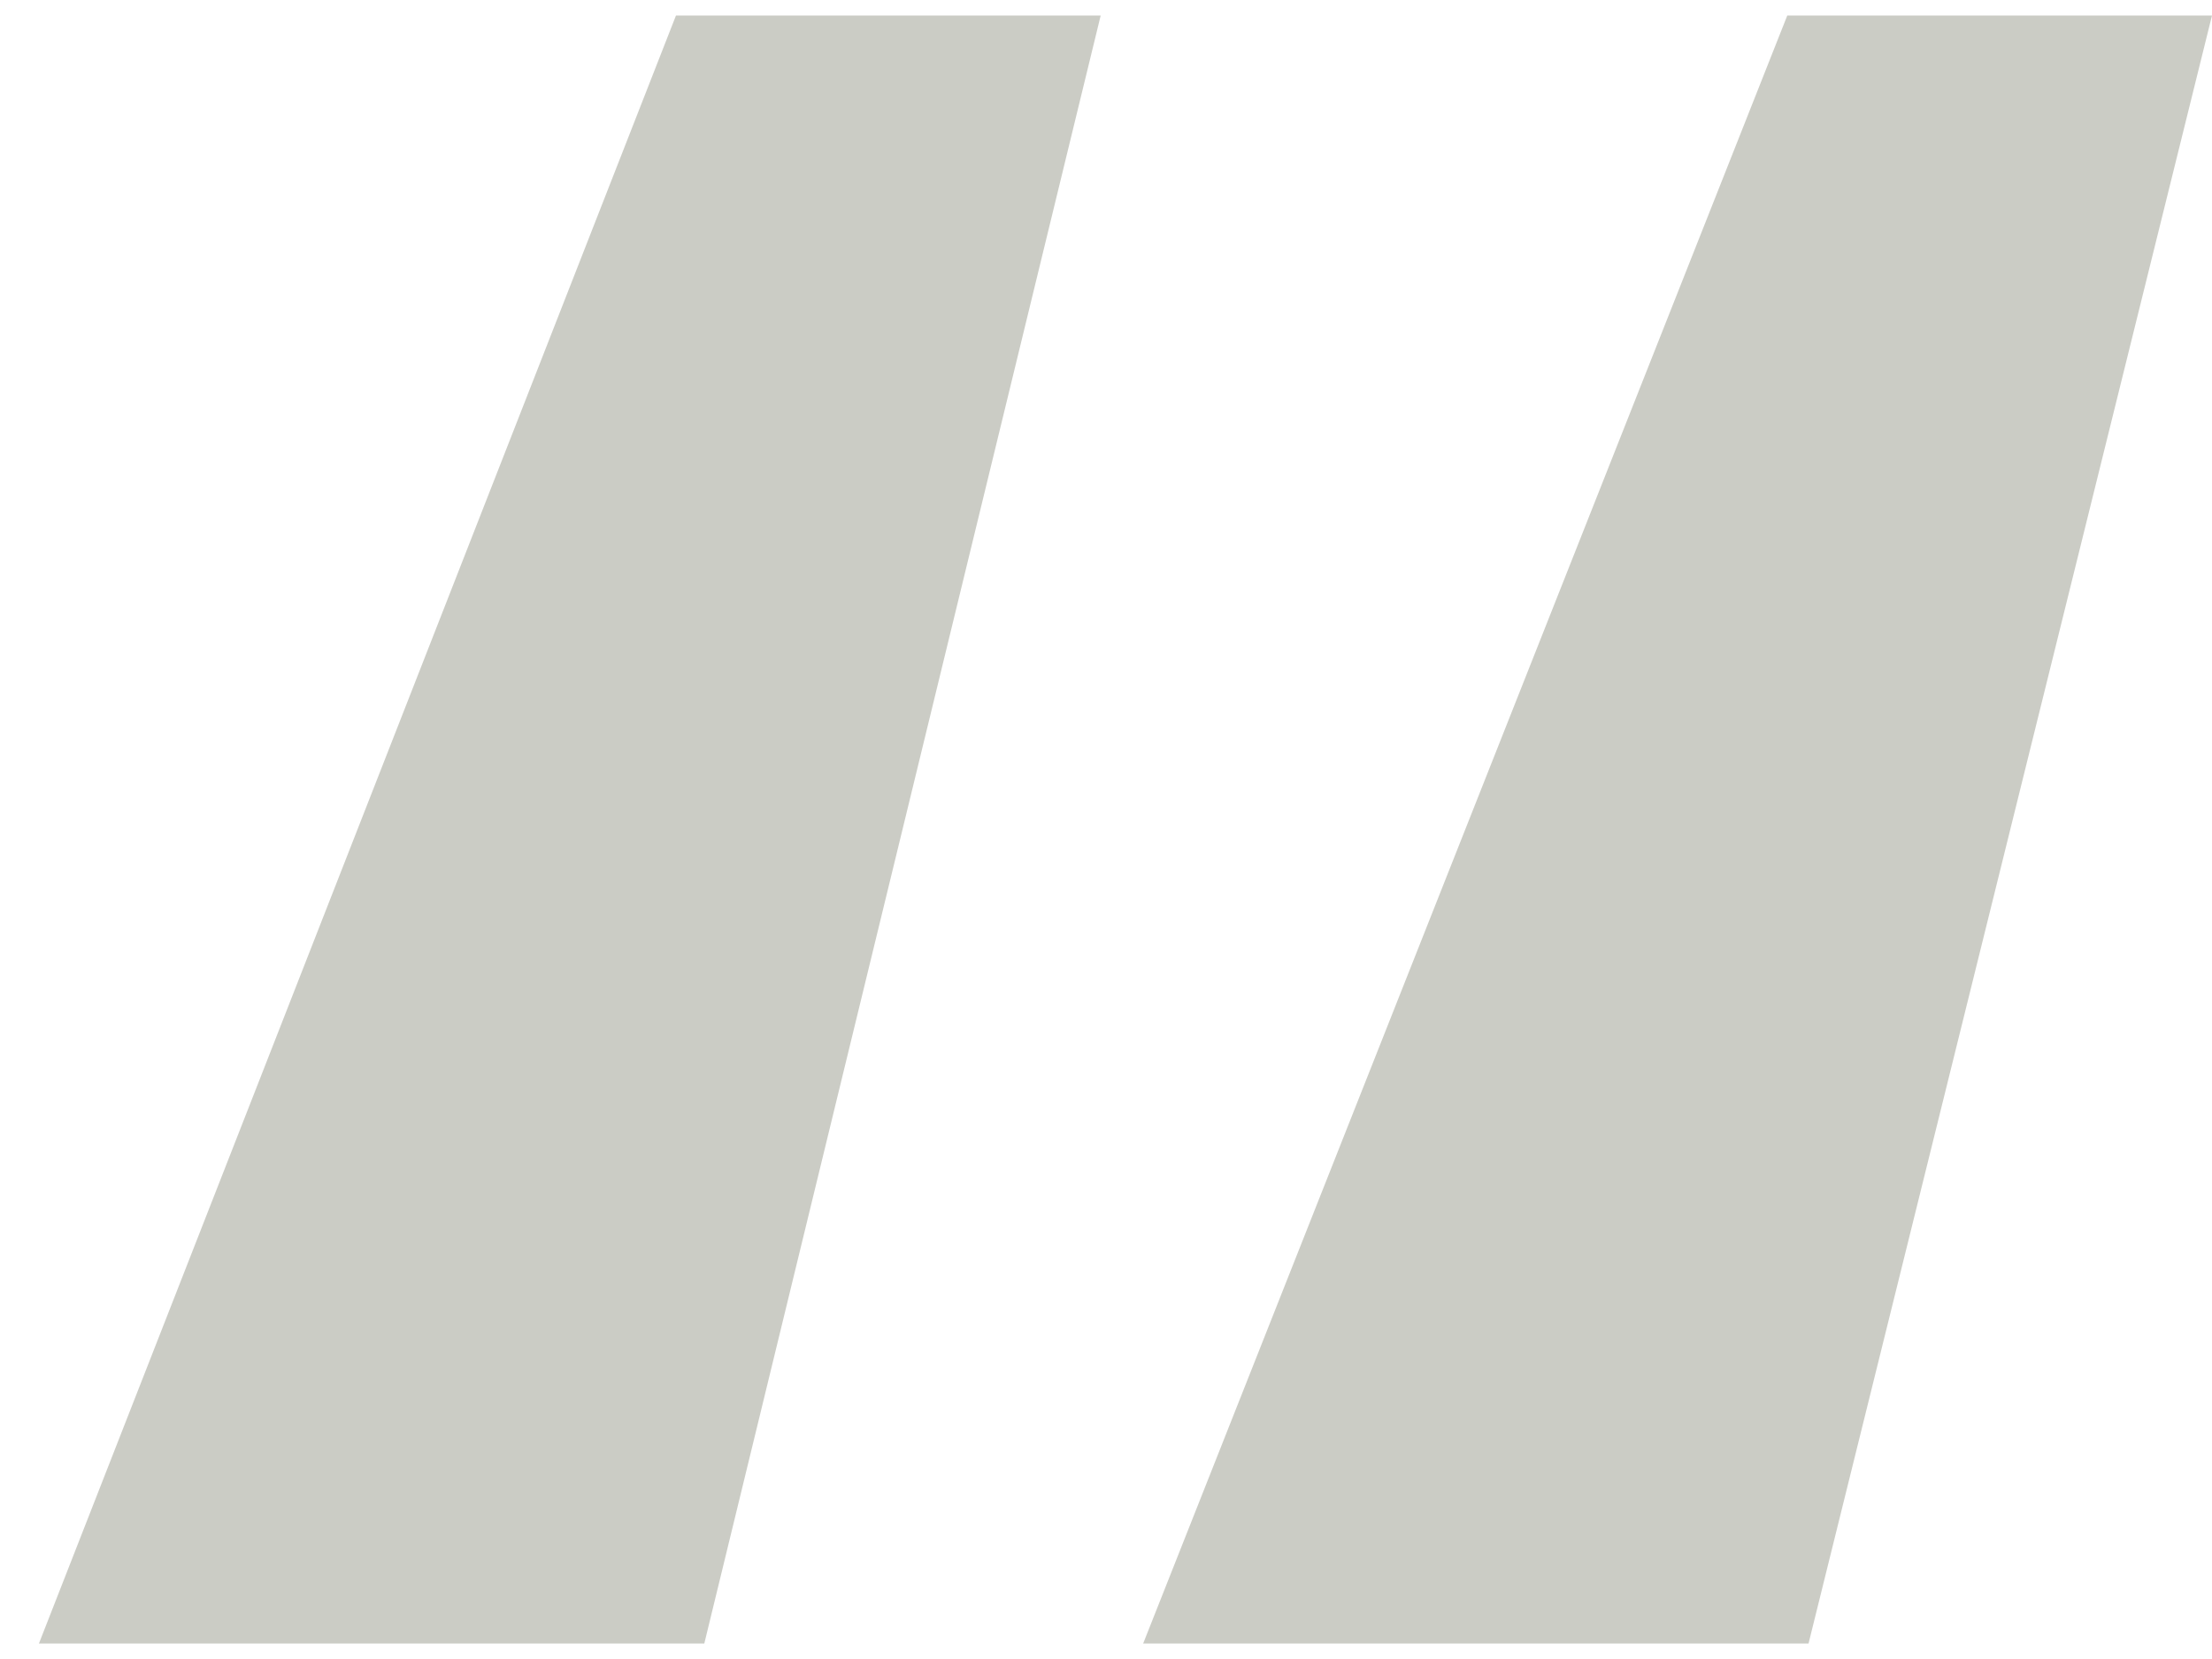
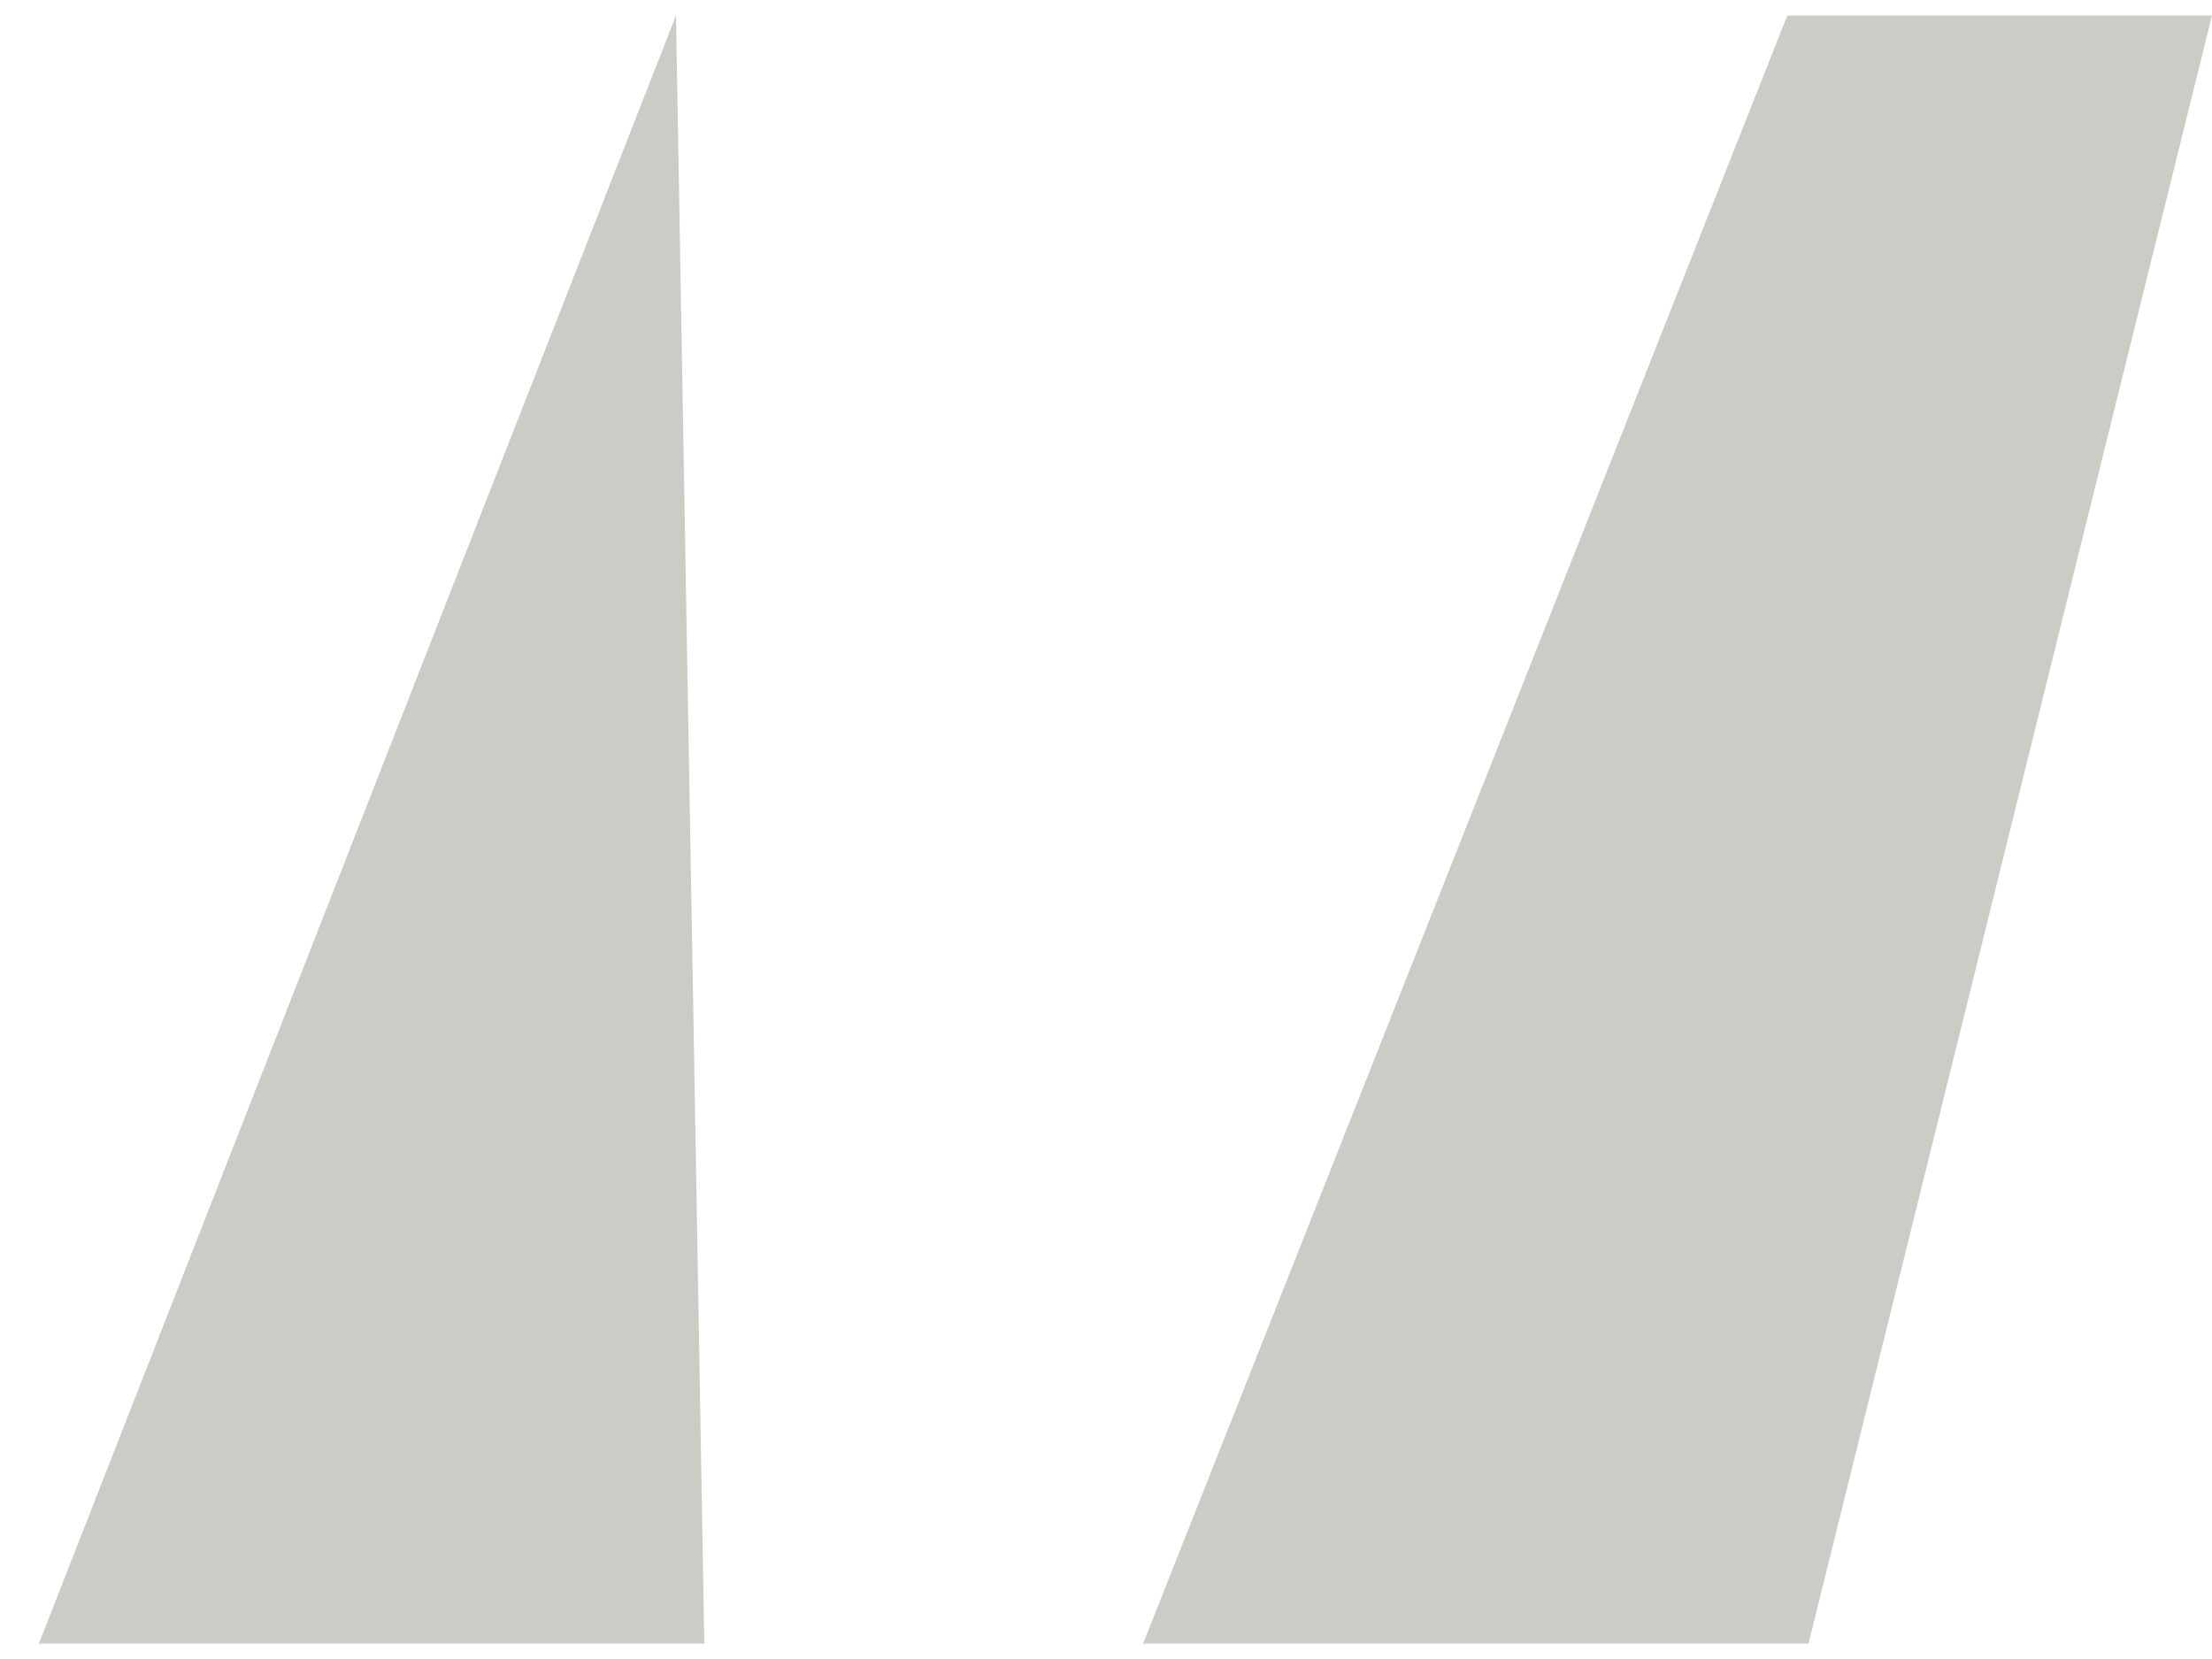
<svg xmlns="http://www.w3.org/2000/svg" width="40" height="30" viewBox="0 0 40 30" fill="none">
-   <path d="M20.672 29.72L32.32 0.28H40L32.704 29.72H20.672ZM0.704 29.72L12.224 0.28H19.904L12.736 29.72H0.704Z" fill="#CBCCC5" />
+   <path d="M20.672 29.72L32.32 0.28H40L32.704 29.72H20.672ZM0.704 29.72L12.224 0.28L12.736 29.72H0.704Z" fill="#CBCCC5" />
</svg>